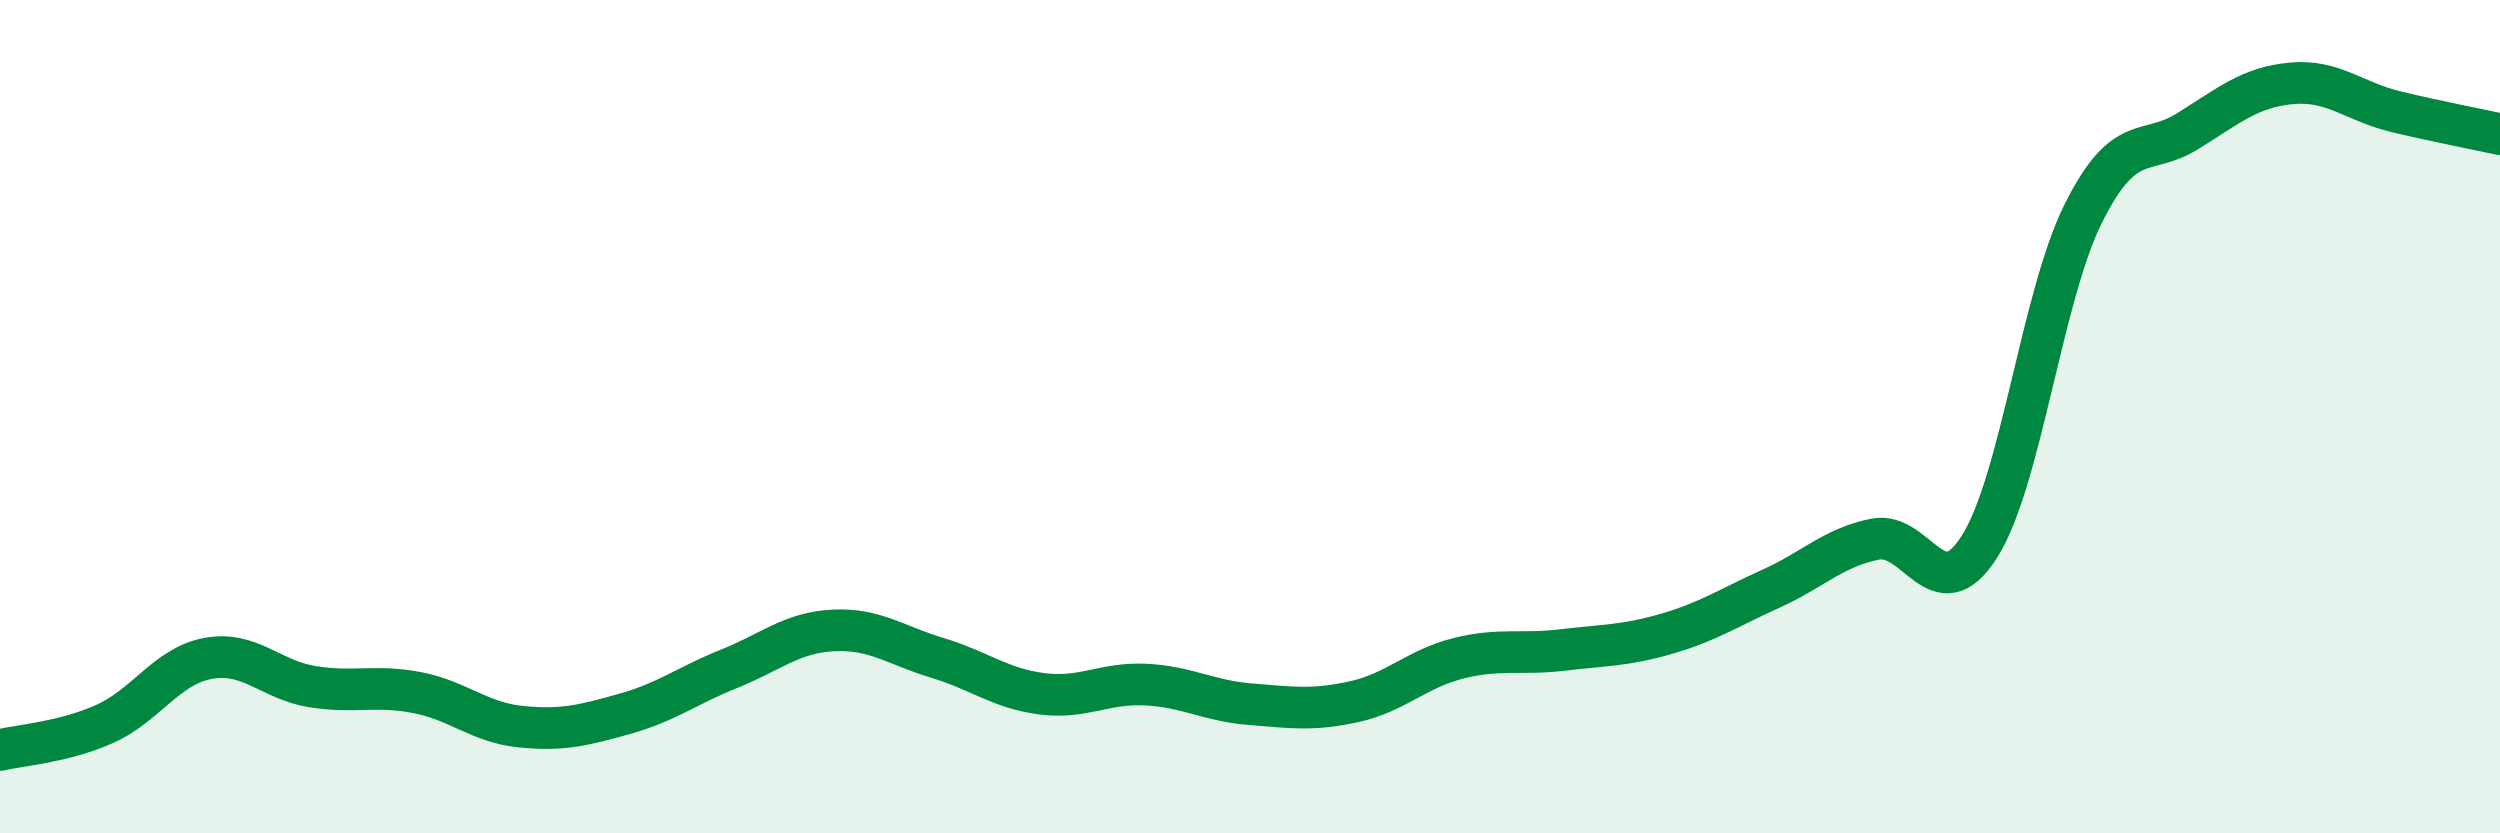
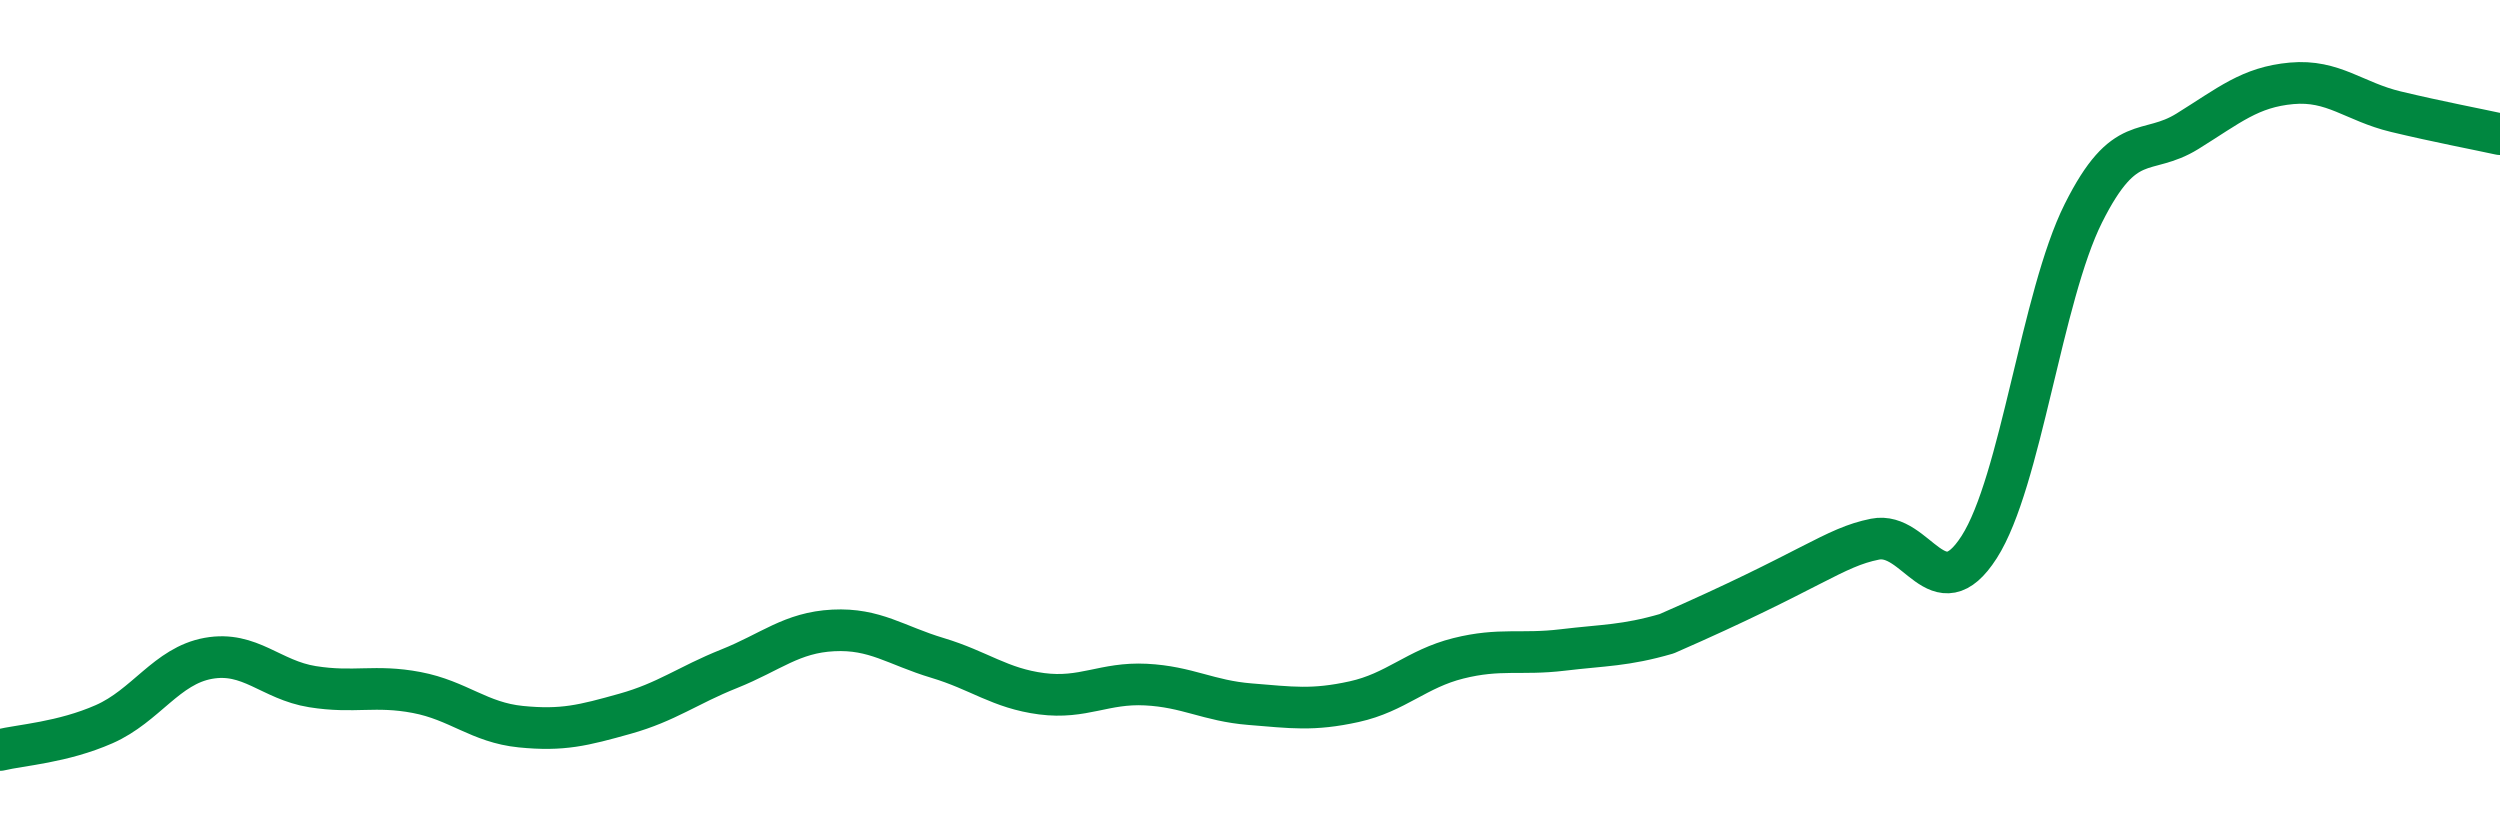
<svg xmlns="http://www.w3.org/2000/svg" width="60" height="20" viewBox="0 0 60 20">
-   <path d="M 0,18 C 0.5,17.88 1.5,17.82 2.5,17.38 C 3.5,16.94 4,15.98 5,15.8 C 6,15.62 6.5,16.32 7.5,16.48 C 8.5,16.64 9,16.43 10,16.62 C 11,16.81 11.5,17.34 12.5,17.44 C 13.5,17.54 14,17.41 15,17.13 C 16,16.85 16.5,16.45 17.5,16.05 C 18.5,15.65 19,15.18 20,15.13 C 21,15.08 21.5,15.49 22.5,15.79 C 23.5,16.09 24,16.52 25,16.65 C 26,16.78 26.5,16.38 27.5,16.43 C 28.5,16.48 29,16.82 30,16.9 C 31,16.98 31.5,17.06 32.5,16.84 C 33.5,16.62 34,16.05 35,15.8 C 36,15.55 36.5,15.72 37.5,15.6 C 38.5,15.48 39,15.5 40,15.21 C 41,14.92 41.5,14.58 42.5,14.13 C 43.5,13.68 44,13.14 45,12.94 C 46,12.74 46.5,14.69 47.5,13.13 C 48.5,11.57 49,7.12 50,5.12 C 51,3.12 51.5,3.77 52.5,3.15 C 53.5,2.53 54,2.09 55,2 C 56,1.91 56.5,2.44 57.5,2.68 C 58.5,2.92 59.5,3.11 60,3.22L60 20L0 20Z" fill="#008740" opacity="0.1" stroke-linecap="round" stroke-linejoin="round" />
-   <path d="M 0,18 C 0.5,17.88 1.5,17.82 2.5,17.38 C 3.5,16.94 4,15.98 5,15.8 C 6,15.62 6.5,16.32 7.5,16.48 C 8.5,16.64 9,16.43 10,16.62 C 11,16.81 11.5,17.34 12.5,17.44 C 13.5,17.54 14,17.41 15,17.13 C 16,16.85 16.5,16.45 17.5,16.05 C 18.5,15.65 19,15.18 20,15.13 C 21,15.08 21.5,15.49 22.5,15.79 C 23.5,16.09 24,16.52 25,16.65 C 26,16.78 26.5,16.38 27.5,16.43 C 28.5,16.48 29,16.82 30,16.9 C 31,16.98 31.5,17.06 32.5,16.84 C 33.5,16.62 34,16.05 35,15.8 C 36,15.55 36.5,15.72 37.5,15.6 C 38.5,15.48 39,15.5 40,15.21 C 41,14.92 41.5,14.58 42.5,14.13 C 43.5,13.68 44,13.14 45,12.94 C 46,12.74 46.5,14.69 47.5,13.13 C 48.5,11.57 49,7.12 50,5.12 C 51,3.12 51.5,3.77 52.5,3.15 C 53.5,2.53 54,2.09 55,2 C 56,1.91 56.5,2.44 57.5,2.68 C 58.5,2.92 59.5,3.11 60,3.22" stroke="#008740" stroke-width="1" fill="none" stroke-linecap="round" stroke-linejoin="round" />
+   <path d="M 0,18 C 0.5,17.88 1.5,17.82 2.5,17.38 C 3.5,16.94 4,15.98 5,15.8 C 6,15.62 6.5,16.32 7.5,16.48 C 8.5,16.64 9,16.43 10,16.62 C 11,16.81 11.5,17.34 12.5,17.44 C 13.5,17.54 14,17.41 15,17.13 C 16,16.85 16.5,16.45 17.5,16.05 C 18.5,15.65 19,15.18 20,15.13 C 21,15.08 21.5,15.49 22.5,15.79 C 23.5,16.09 24,16.52 25,16.65 C 26,16.78 26.5,16.38 27.5,16.43 C 28.5,16.48 29,16.82 30,16.9 C 31,16.98 31.5,17.06 32.5,16.84 C 33.5,16.62 34,16.05 35,15.8 C 36,15.55 36.5,15.72 37.5,15.6 C 38.5,15.48 39,15.5 40,15.21 C 43.5,13.68 44,13.14 45,12.94 C 46,12.74 46.5,14.69 47.5,13.13 C 48.5,11.57 49,7.12 50,5.12 C 51,3.12 51.5,3.77 52.5,3.15 C 53.5,2.53 54,2.09 55,2 C 56,1.91 56.5,2.44 57.5,2.68 C 58.5,2.92 59.5,3.11 60,3.22" stroke="#008740" stroke-width="1" fill="none" stroke-linecap="round" stroke-linejoin="round" />
</svg>